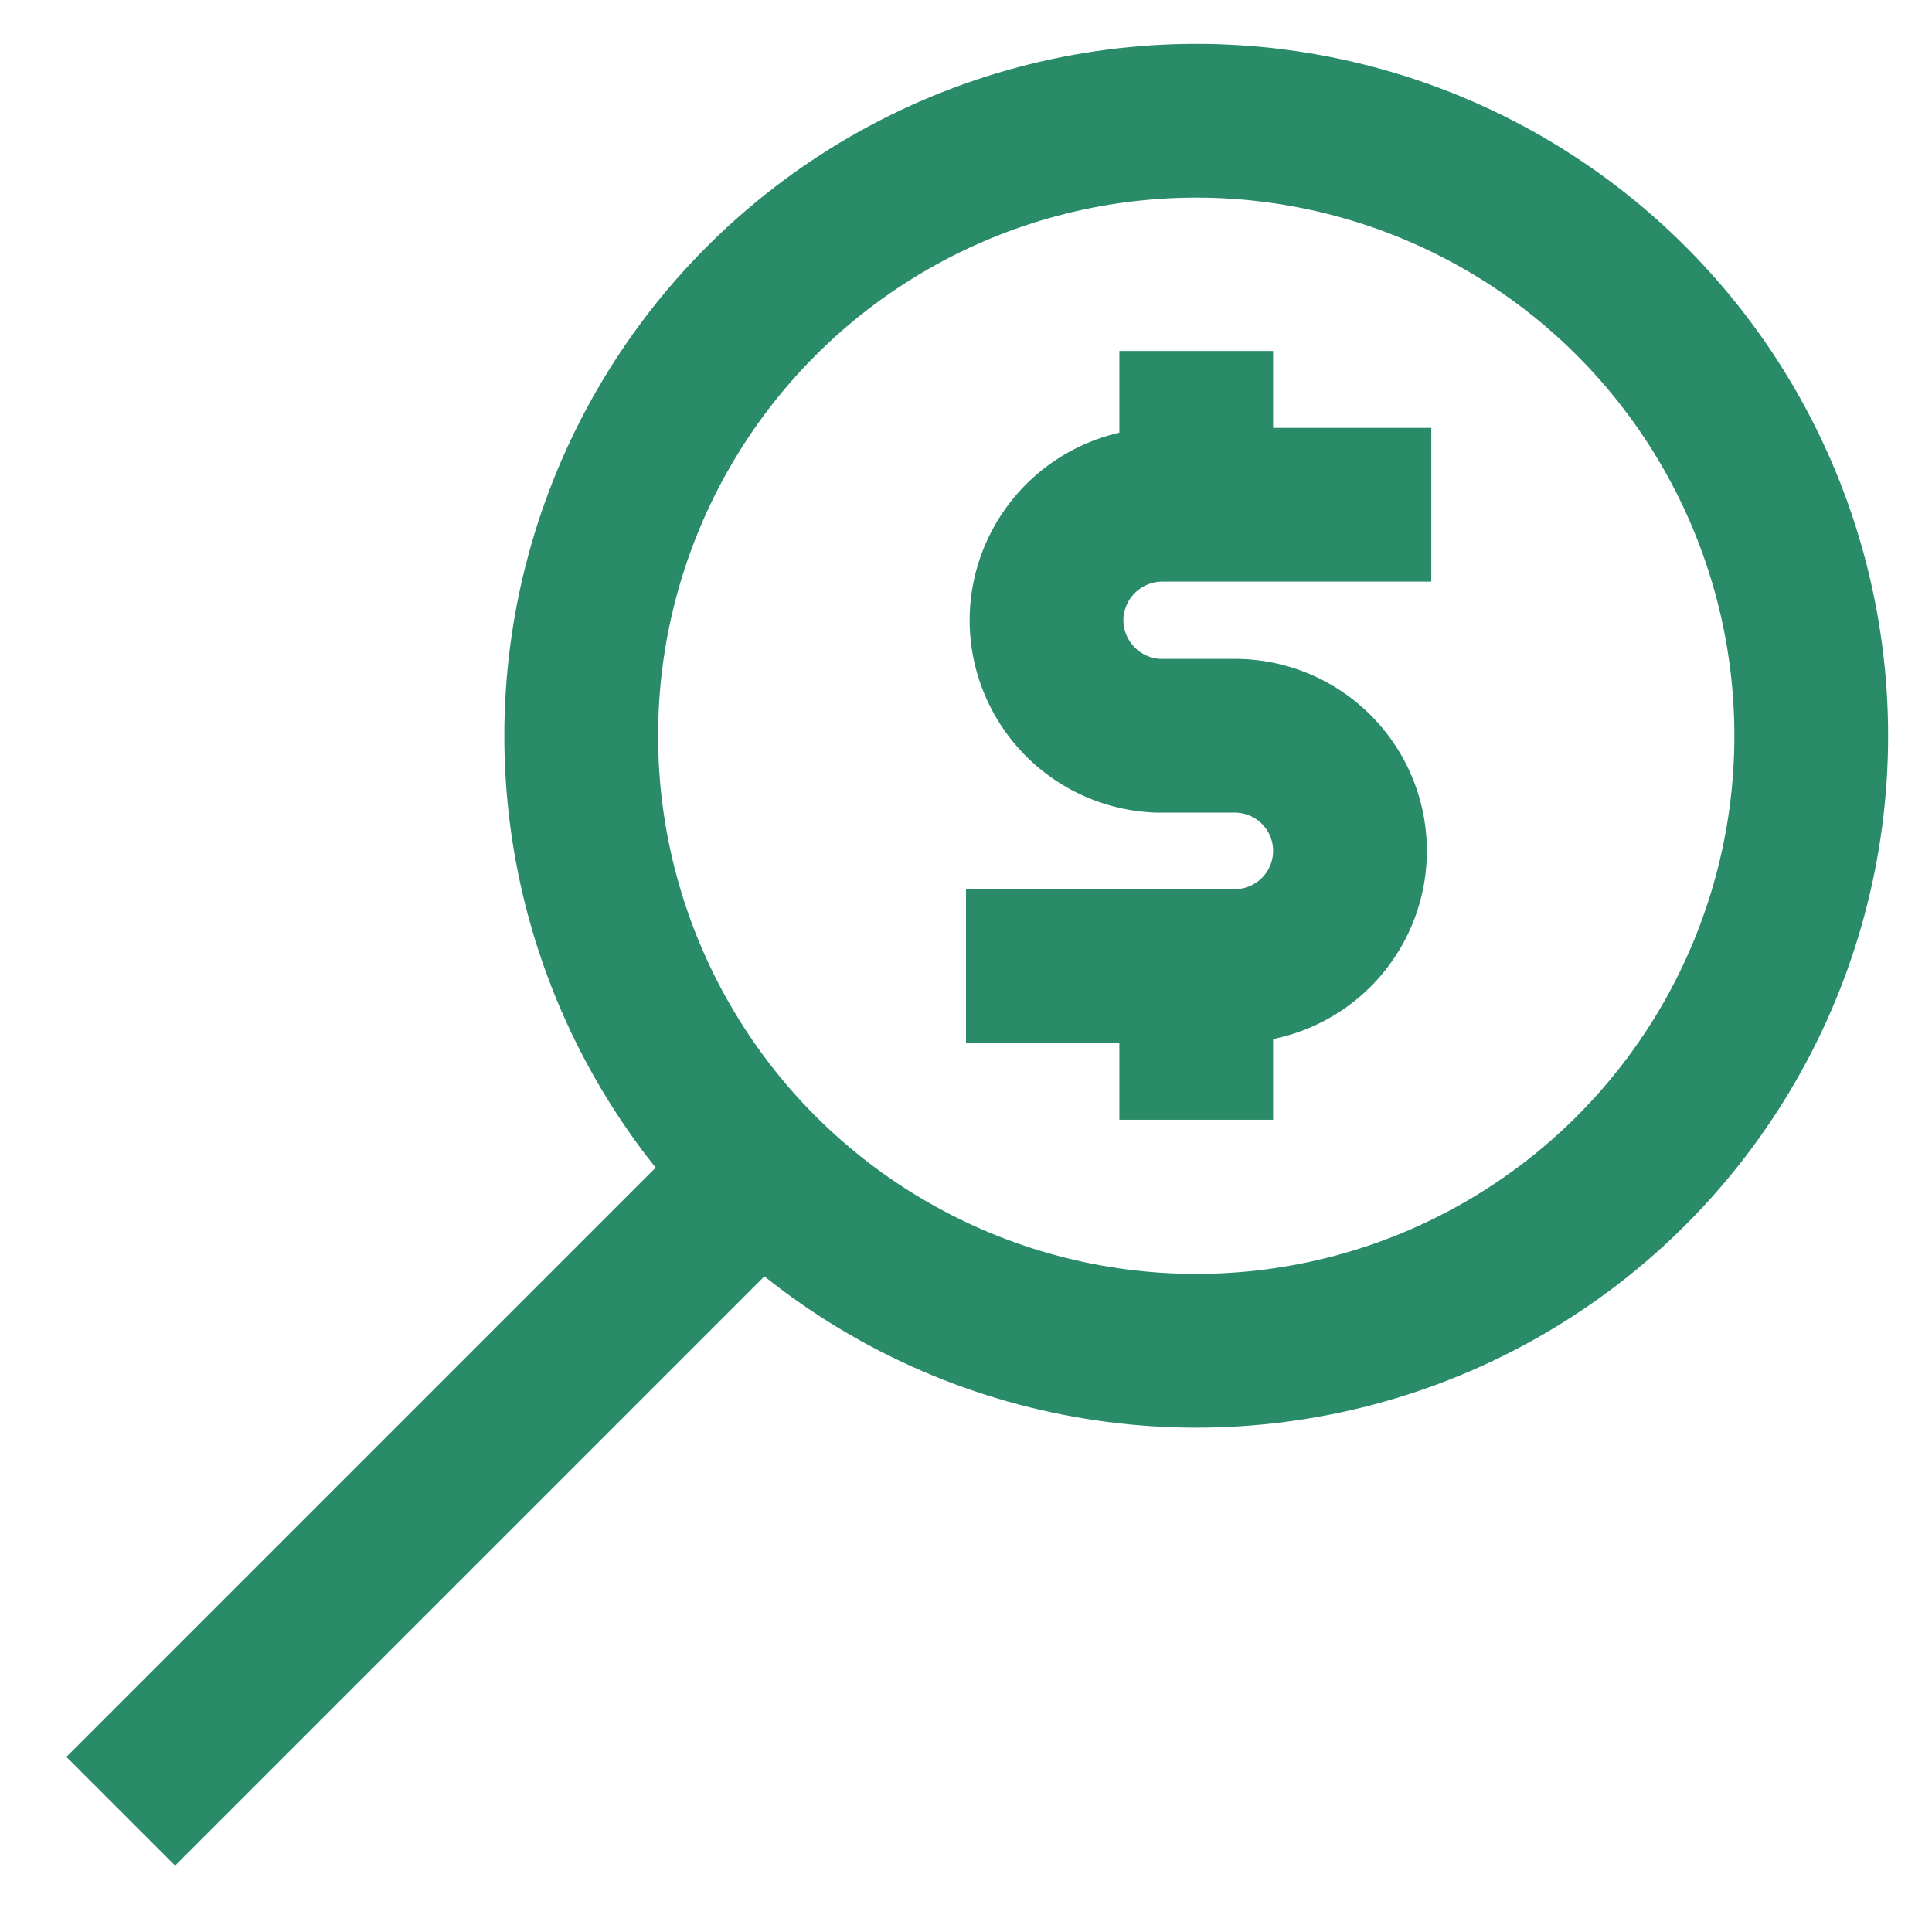
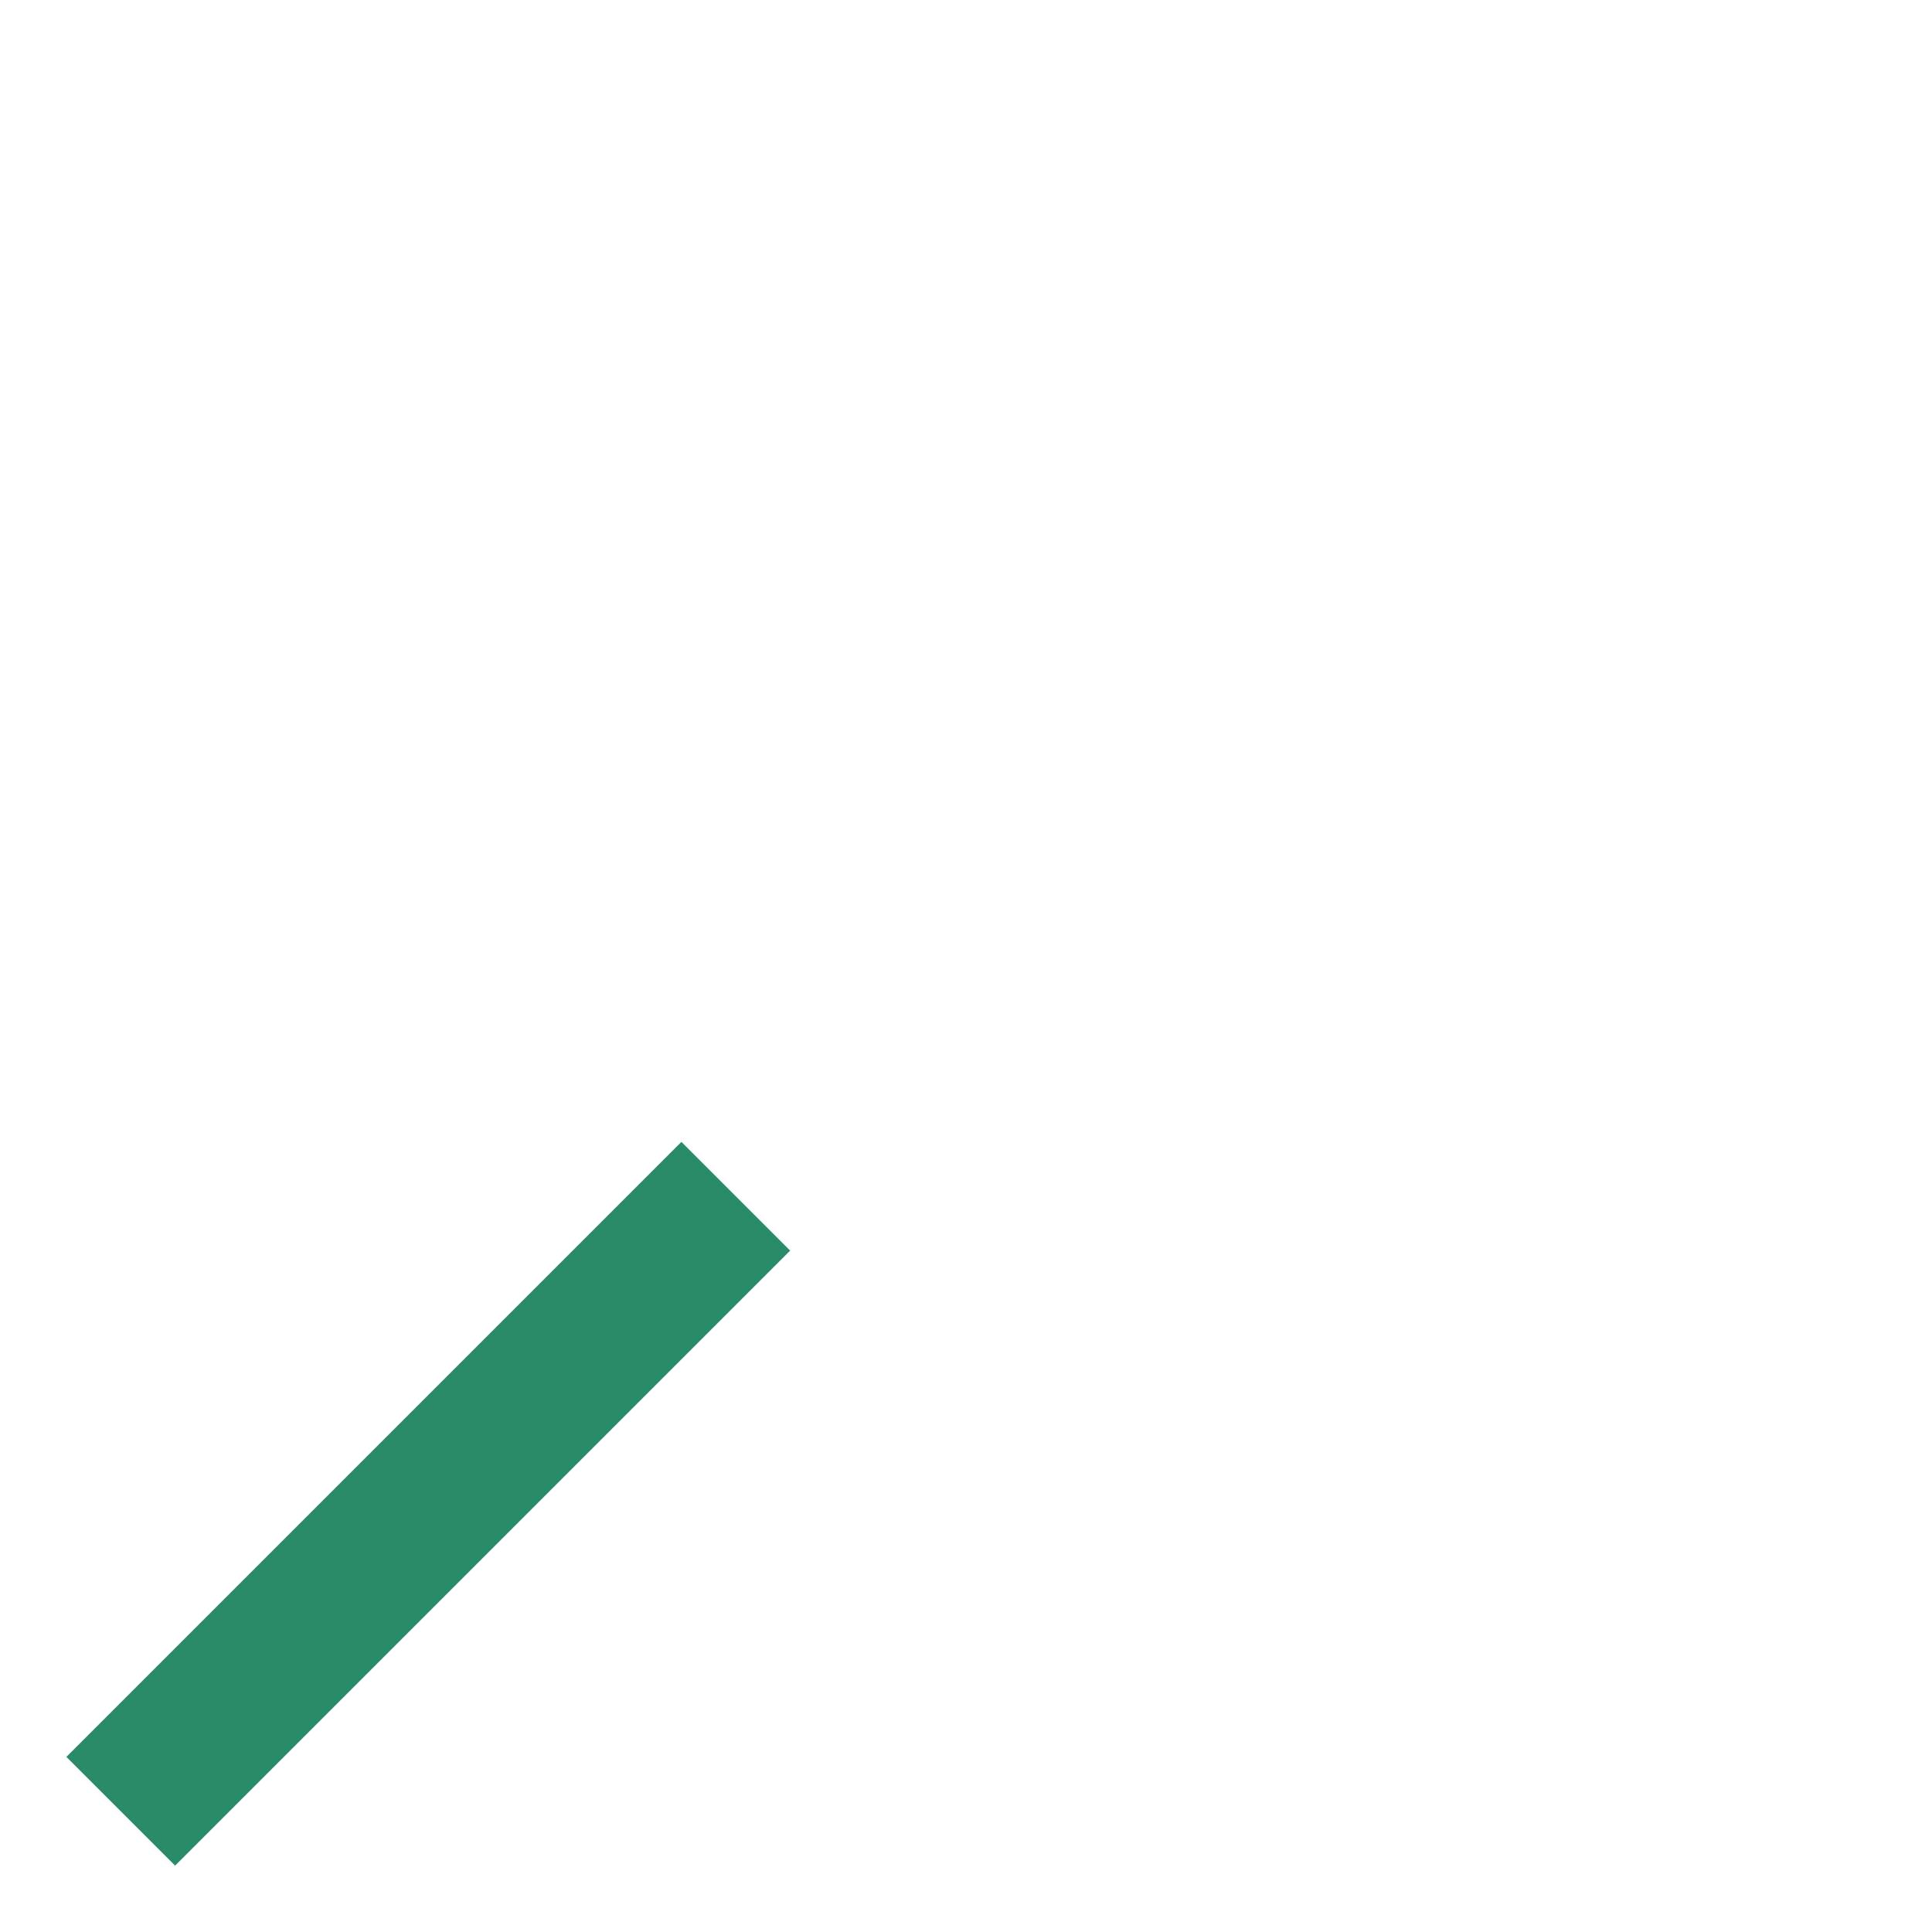
<svg xmlns="http://www.w3.org/2000/svg" width="800px" height="800px" viewBox="0 0 24 24" id="Layer_1" data-name="Layer 1" fill="#000000">
  <g id="SVGRepo_bgCarrier" stroke-width="0" />
  <g id="SVGRepo_tracerCarrier" stroke-linecap="round" stroke-linejoin="round" />
  <g id="SVGRepo_iconCarrier">
    <defs>
      <style>.cls-1{fill:none;stroke:#298b67;stroke-miterlimit:10;stroke-width:1.91px;}</style>
    </defs>
-     <circle class="cls-1" cx="14.86" cy="9.14" r="7.64" />
    <line class="cls-1" x1="1.5" y1="22.5" x2="9.14" y2="14.86" />
-     <path class="cls-1" d="M12,12h3.34a1.43,1.43,0,0,0,1.43-1.43h0a1.43,1.43,0,0,0-1.43-1.43h-.95A1.44,1.44,0,0,1,13,7.7h0a1.44,1.44,0,0,1,1.44-1.43h3.34" />
-     <line class="cls-1" x1="14.86" y1="4.36" x2="14.86" y2="6.27" />
-     <line class="cls-1" x1="14.86" y1="12" x2="14.86" y2="13.91" />
  </g>
</svg>